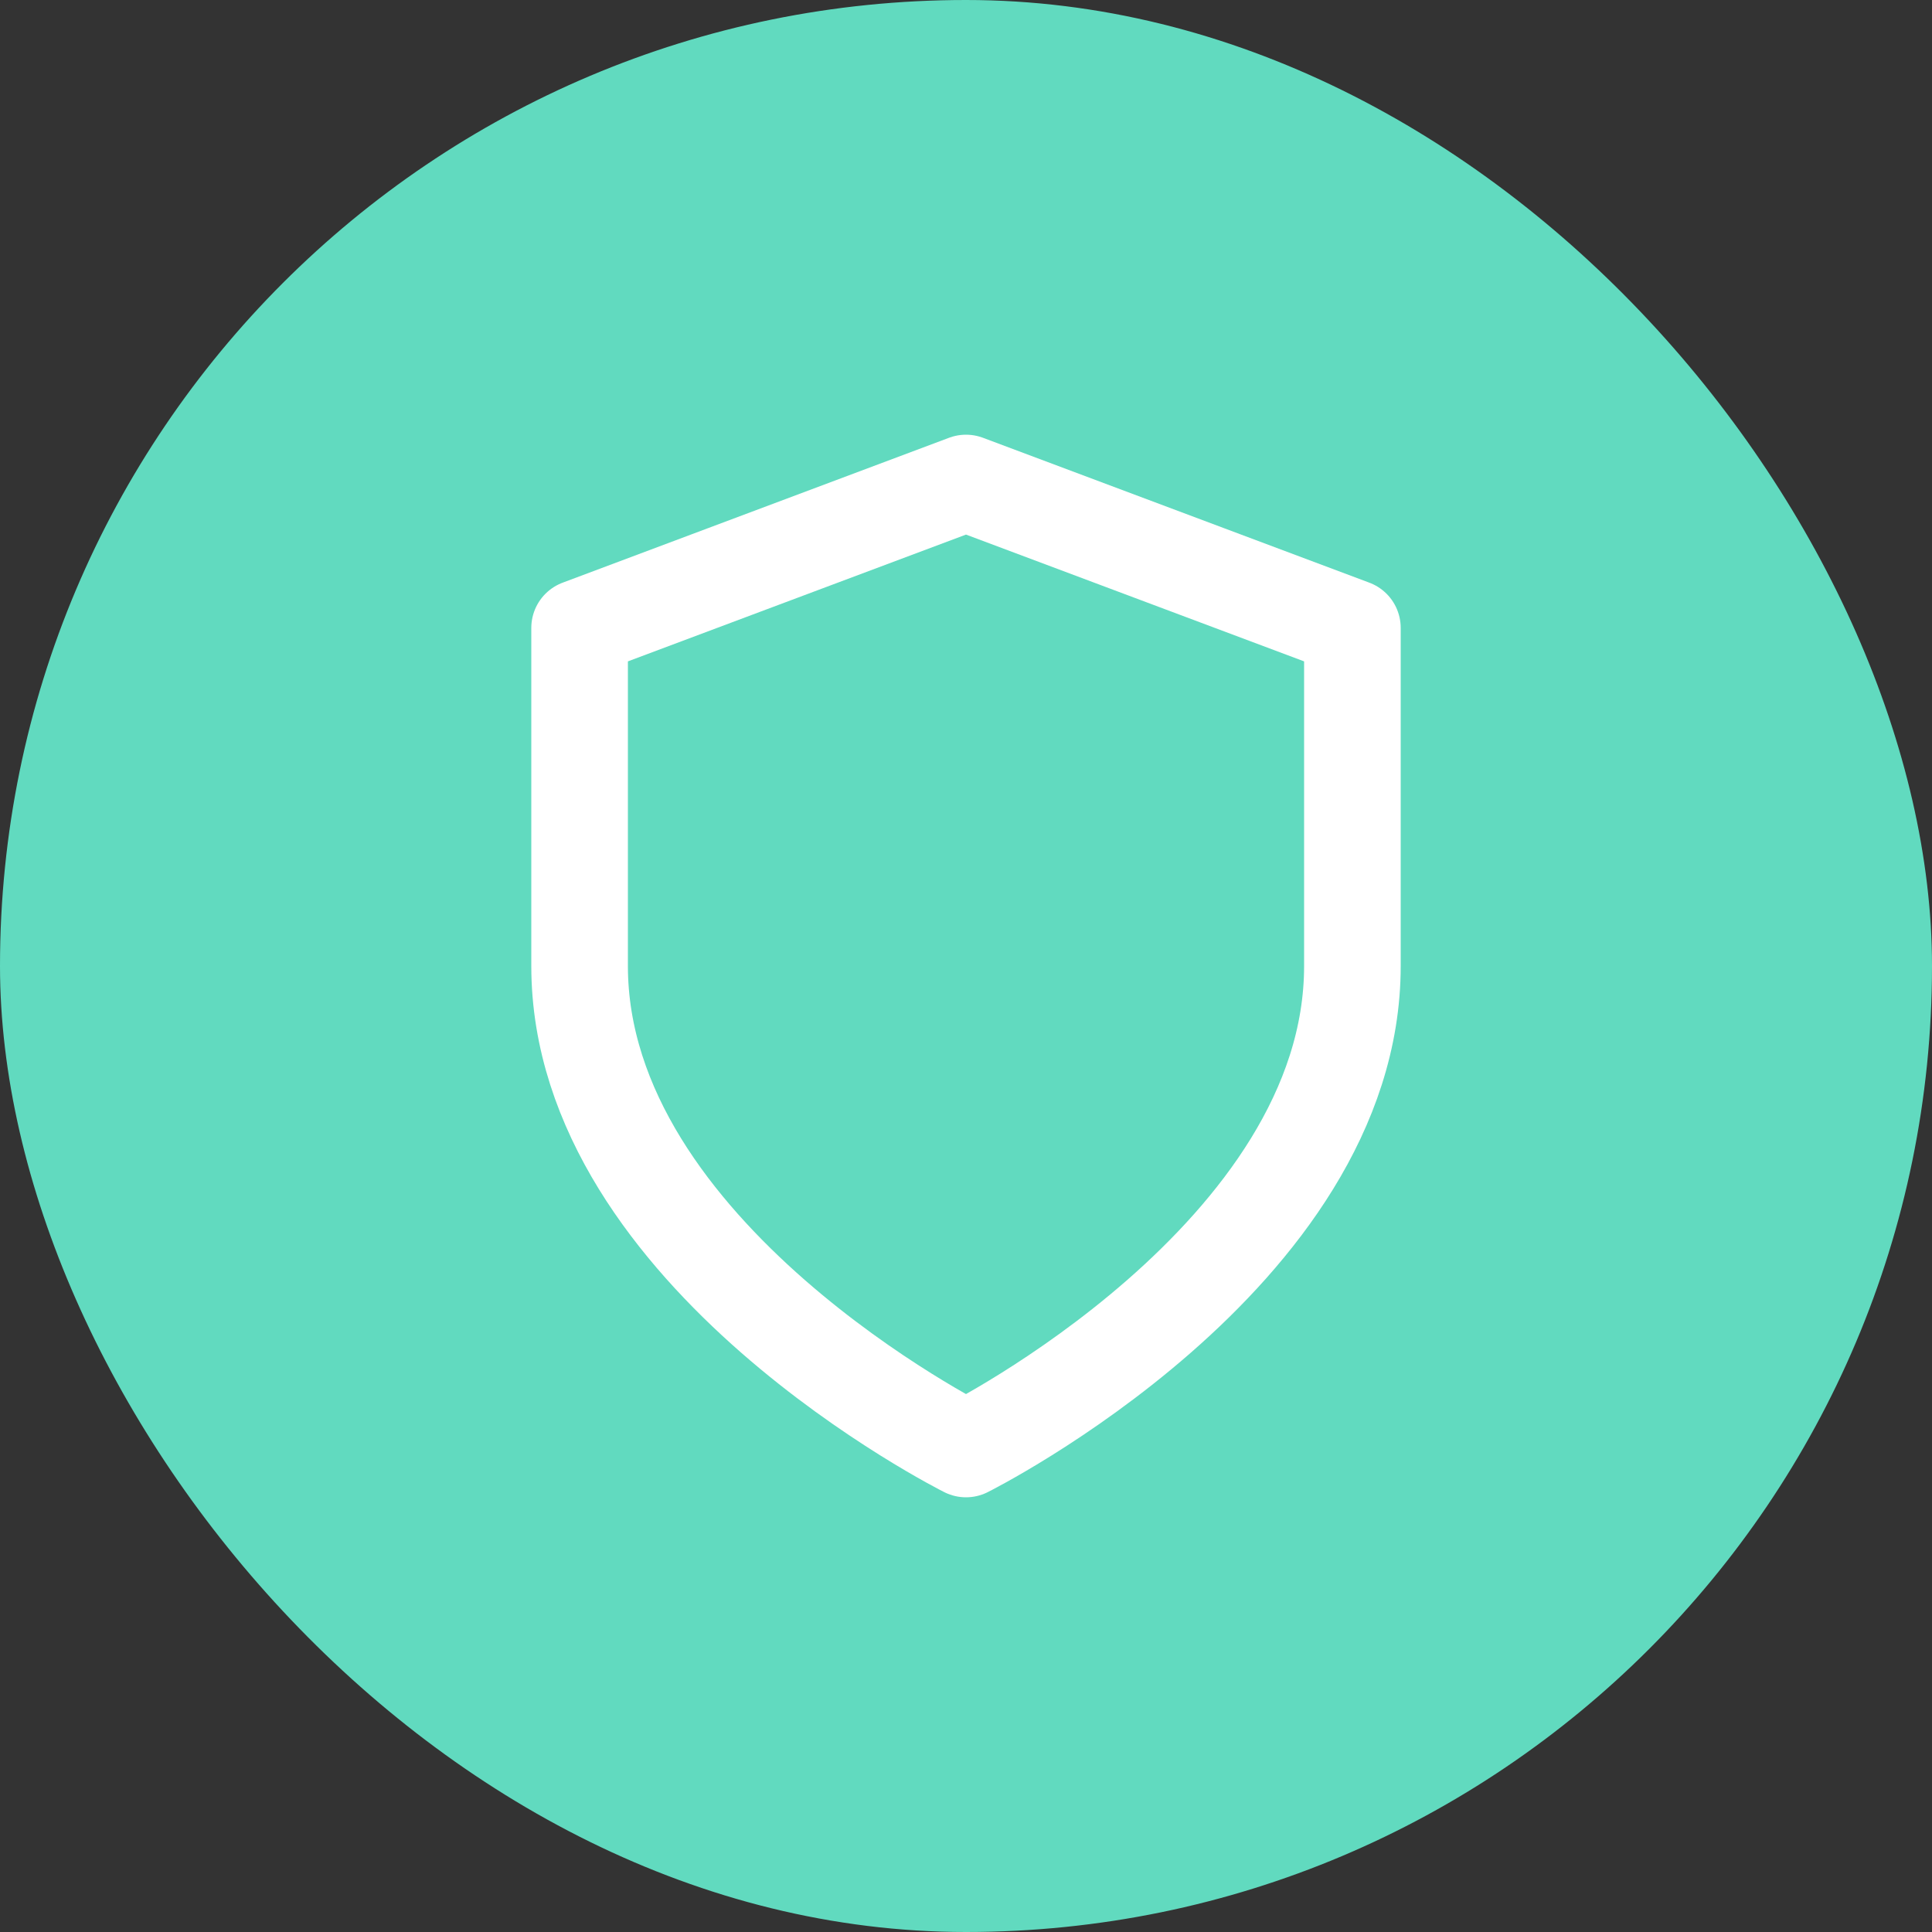
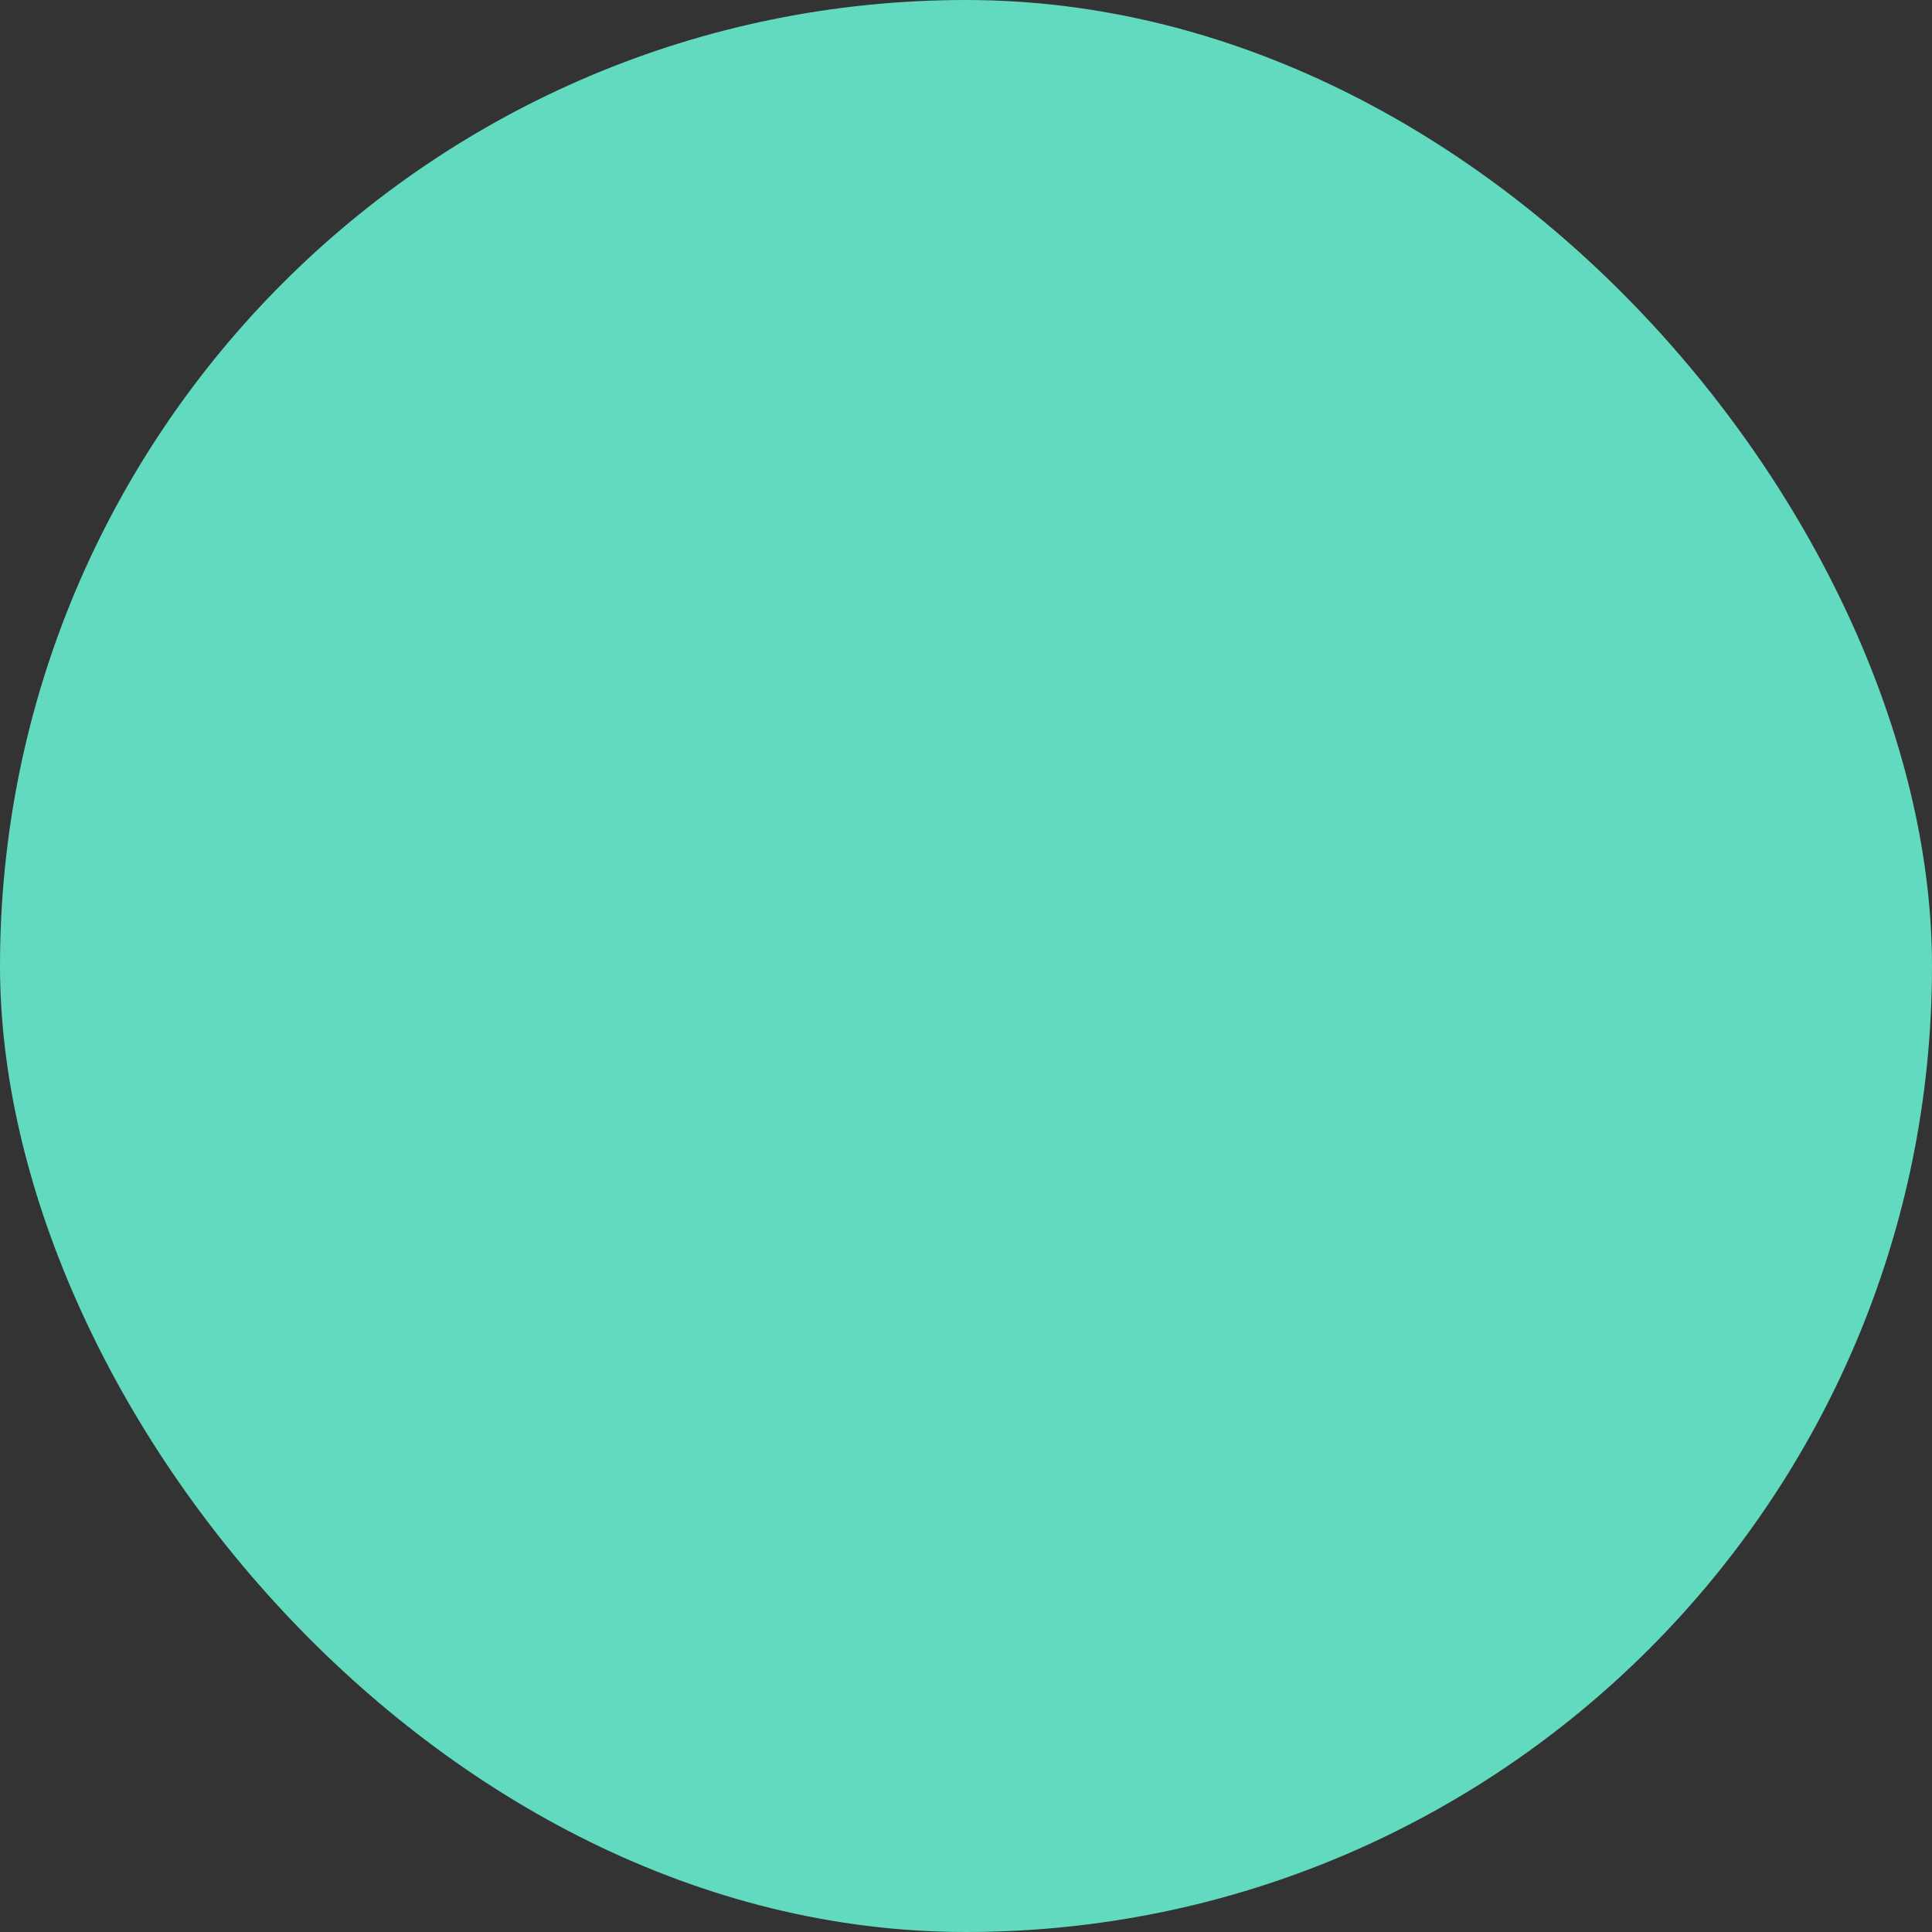
<svg xmlns="http://www.w3.org/2000/svg" width="60" height="60" viewBox="0 0 60 60" fill="none">
  <rect x="0" y="0" width="60" height="60" fill="#333333" stroke="none" />
  <rect width="60" height="60" rx="30" fill="#61DABF" />
-   <path d="M30 45C30 45 42 39 42 30V19.5L30 15L18 19.5V30C18 39 30 45 30 45Z" stroke="white" stroke-width="3" stroke-linecap="round" stroke-linejoin="round" />
</svg>